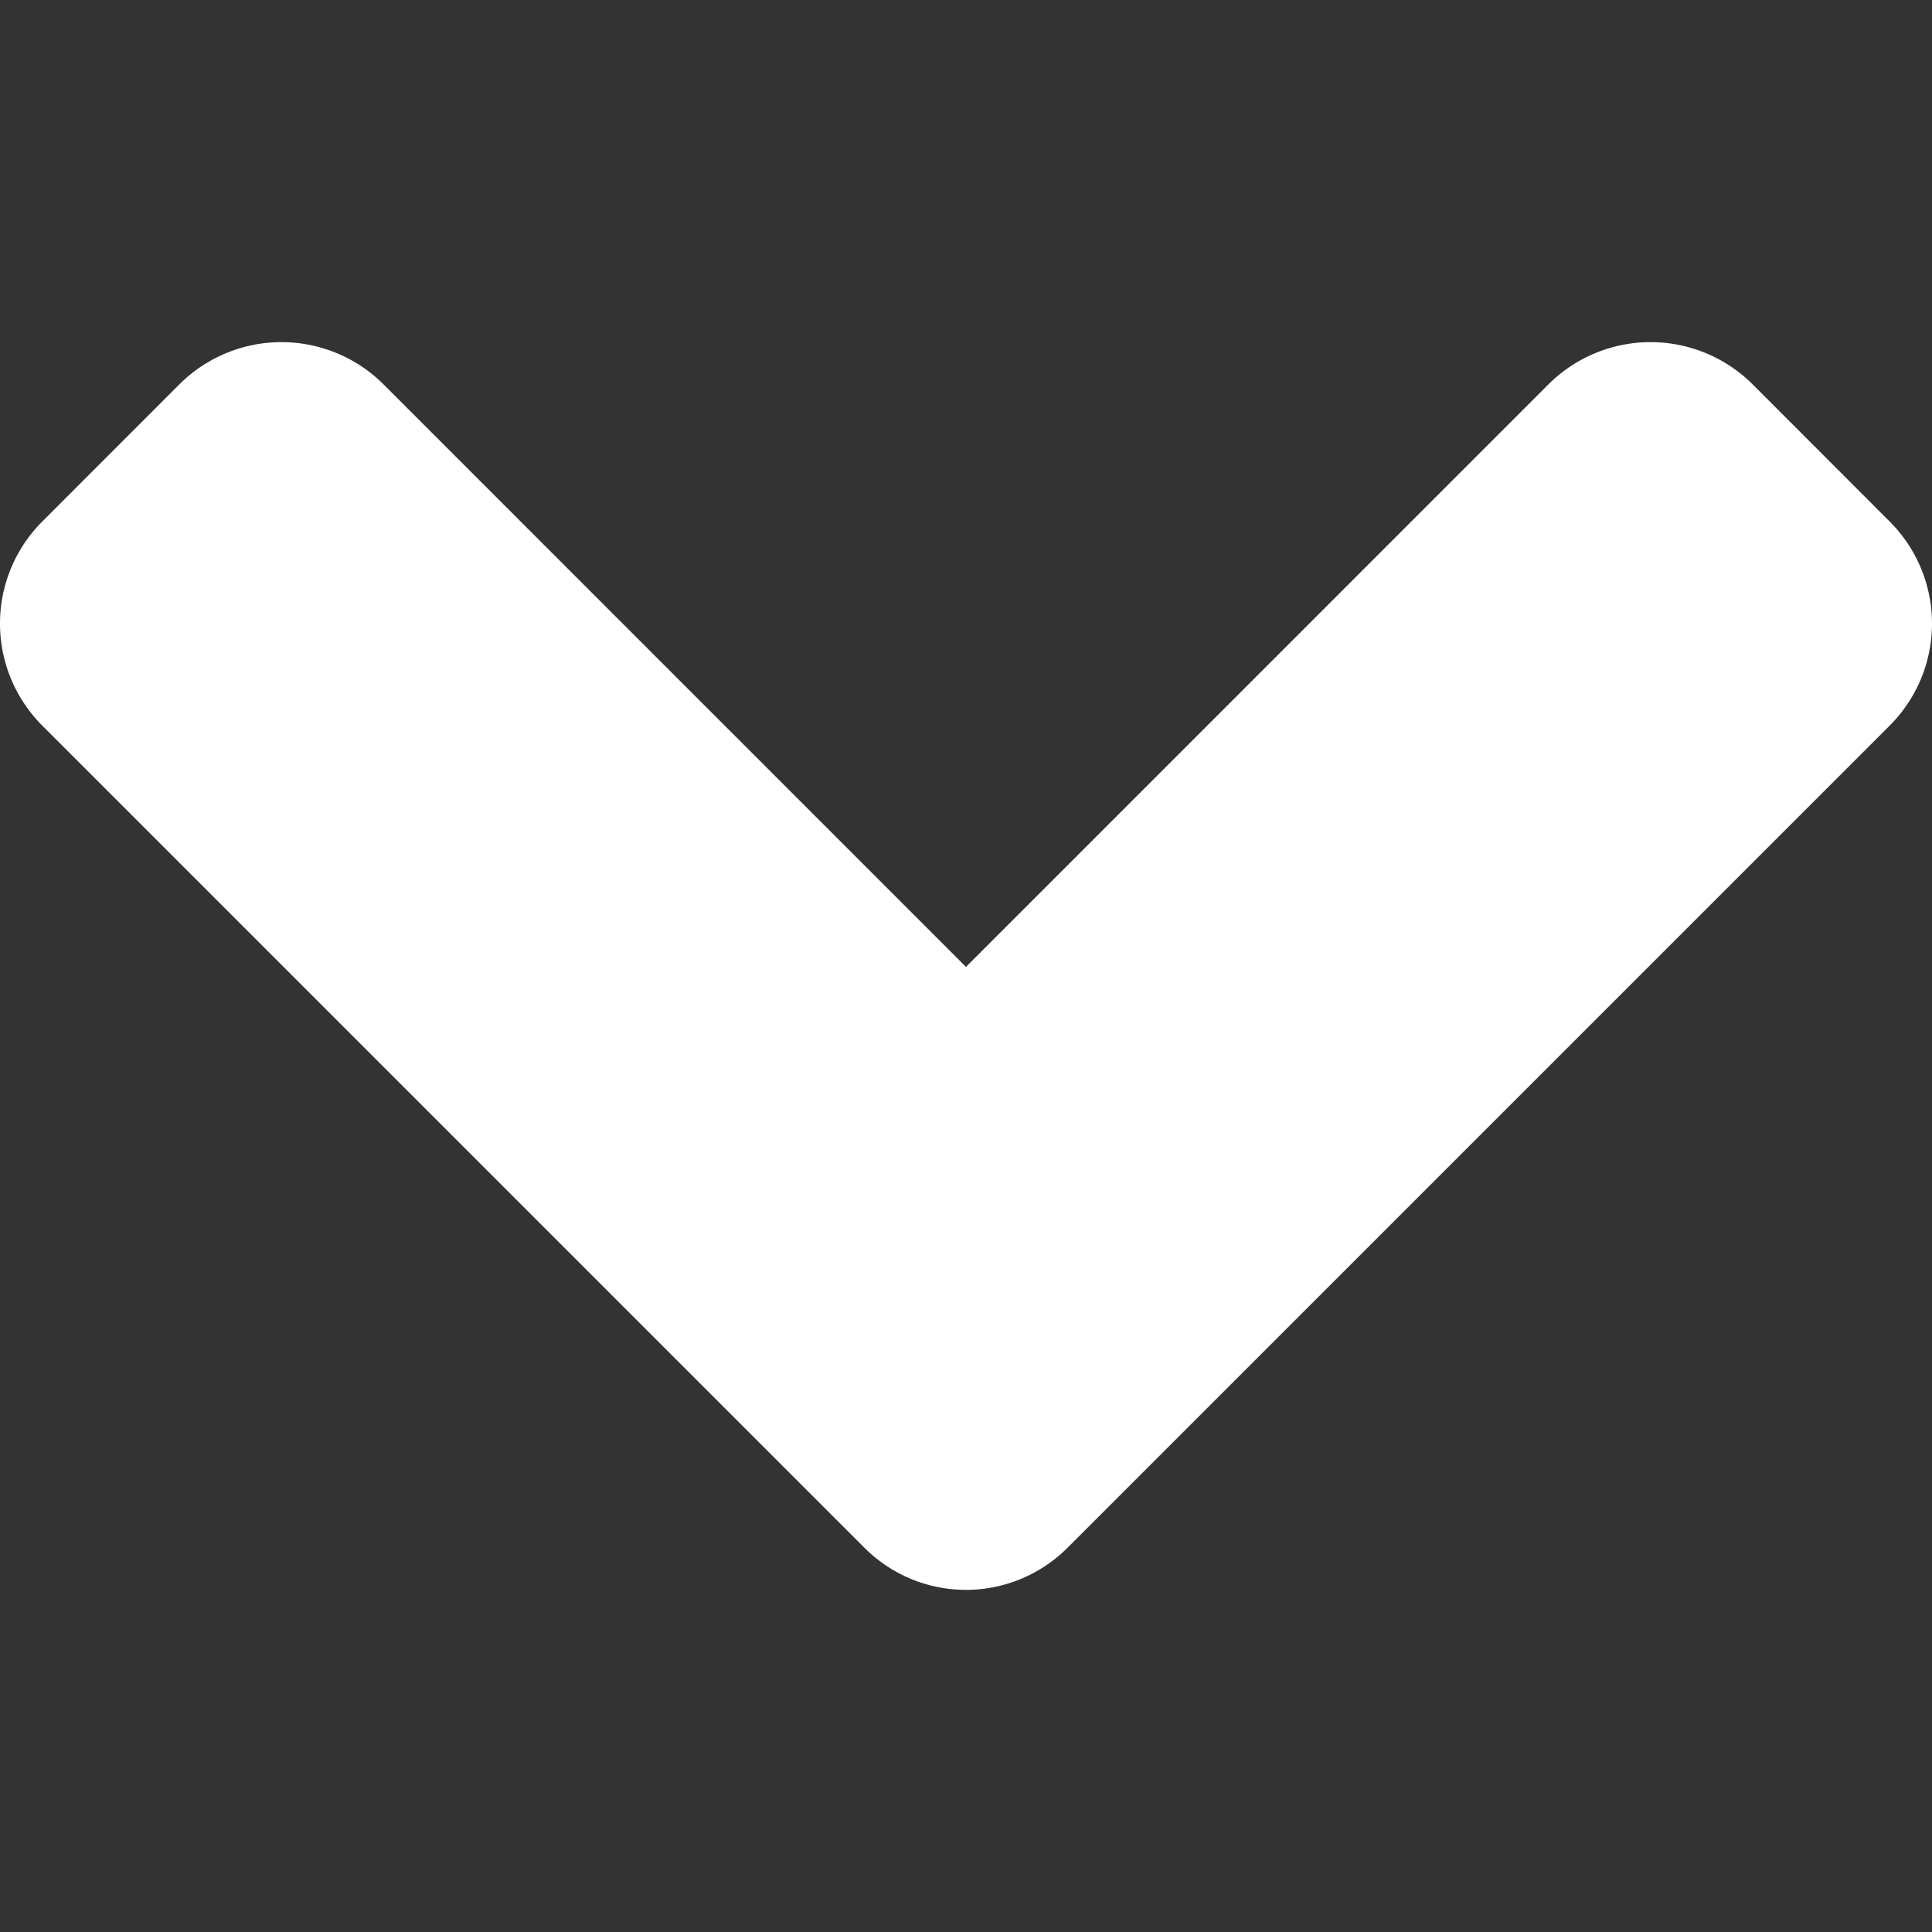
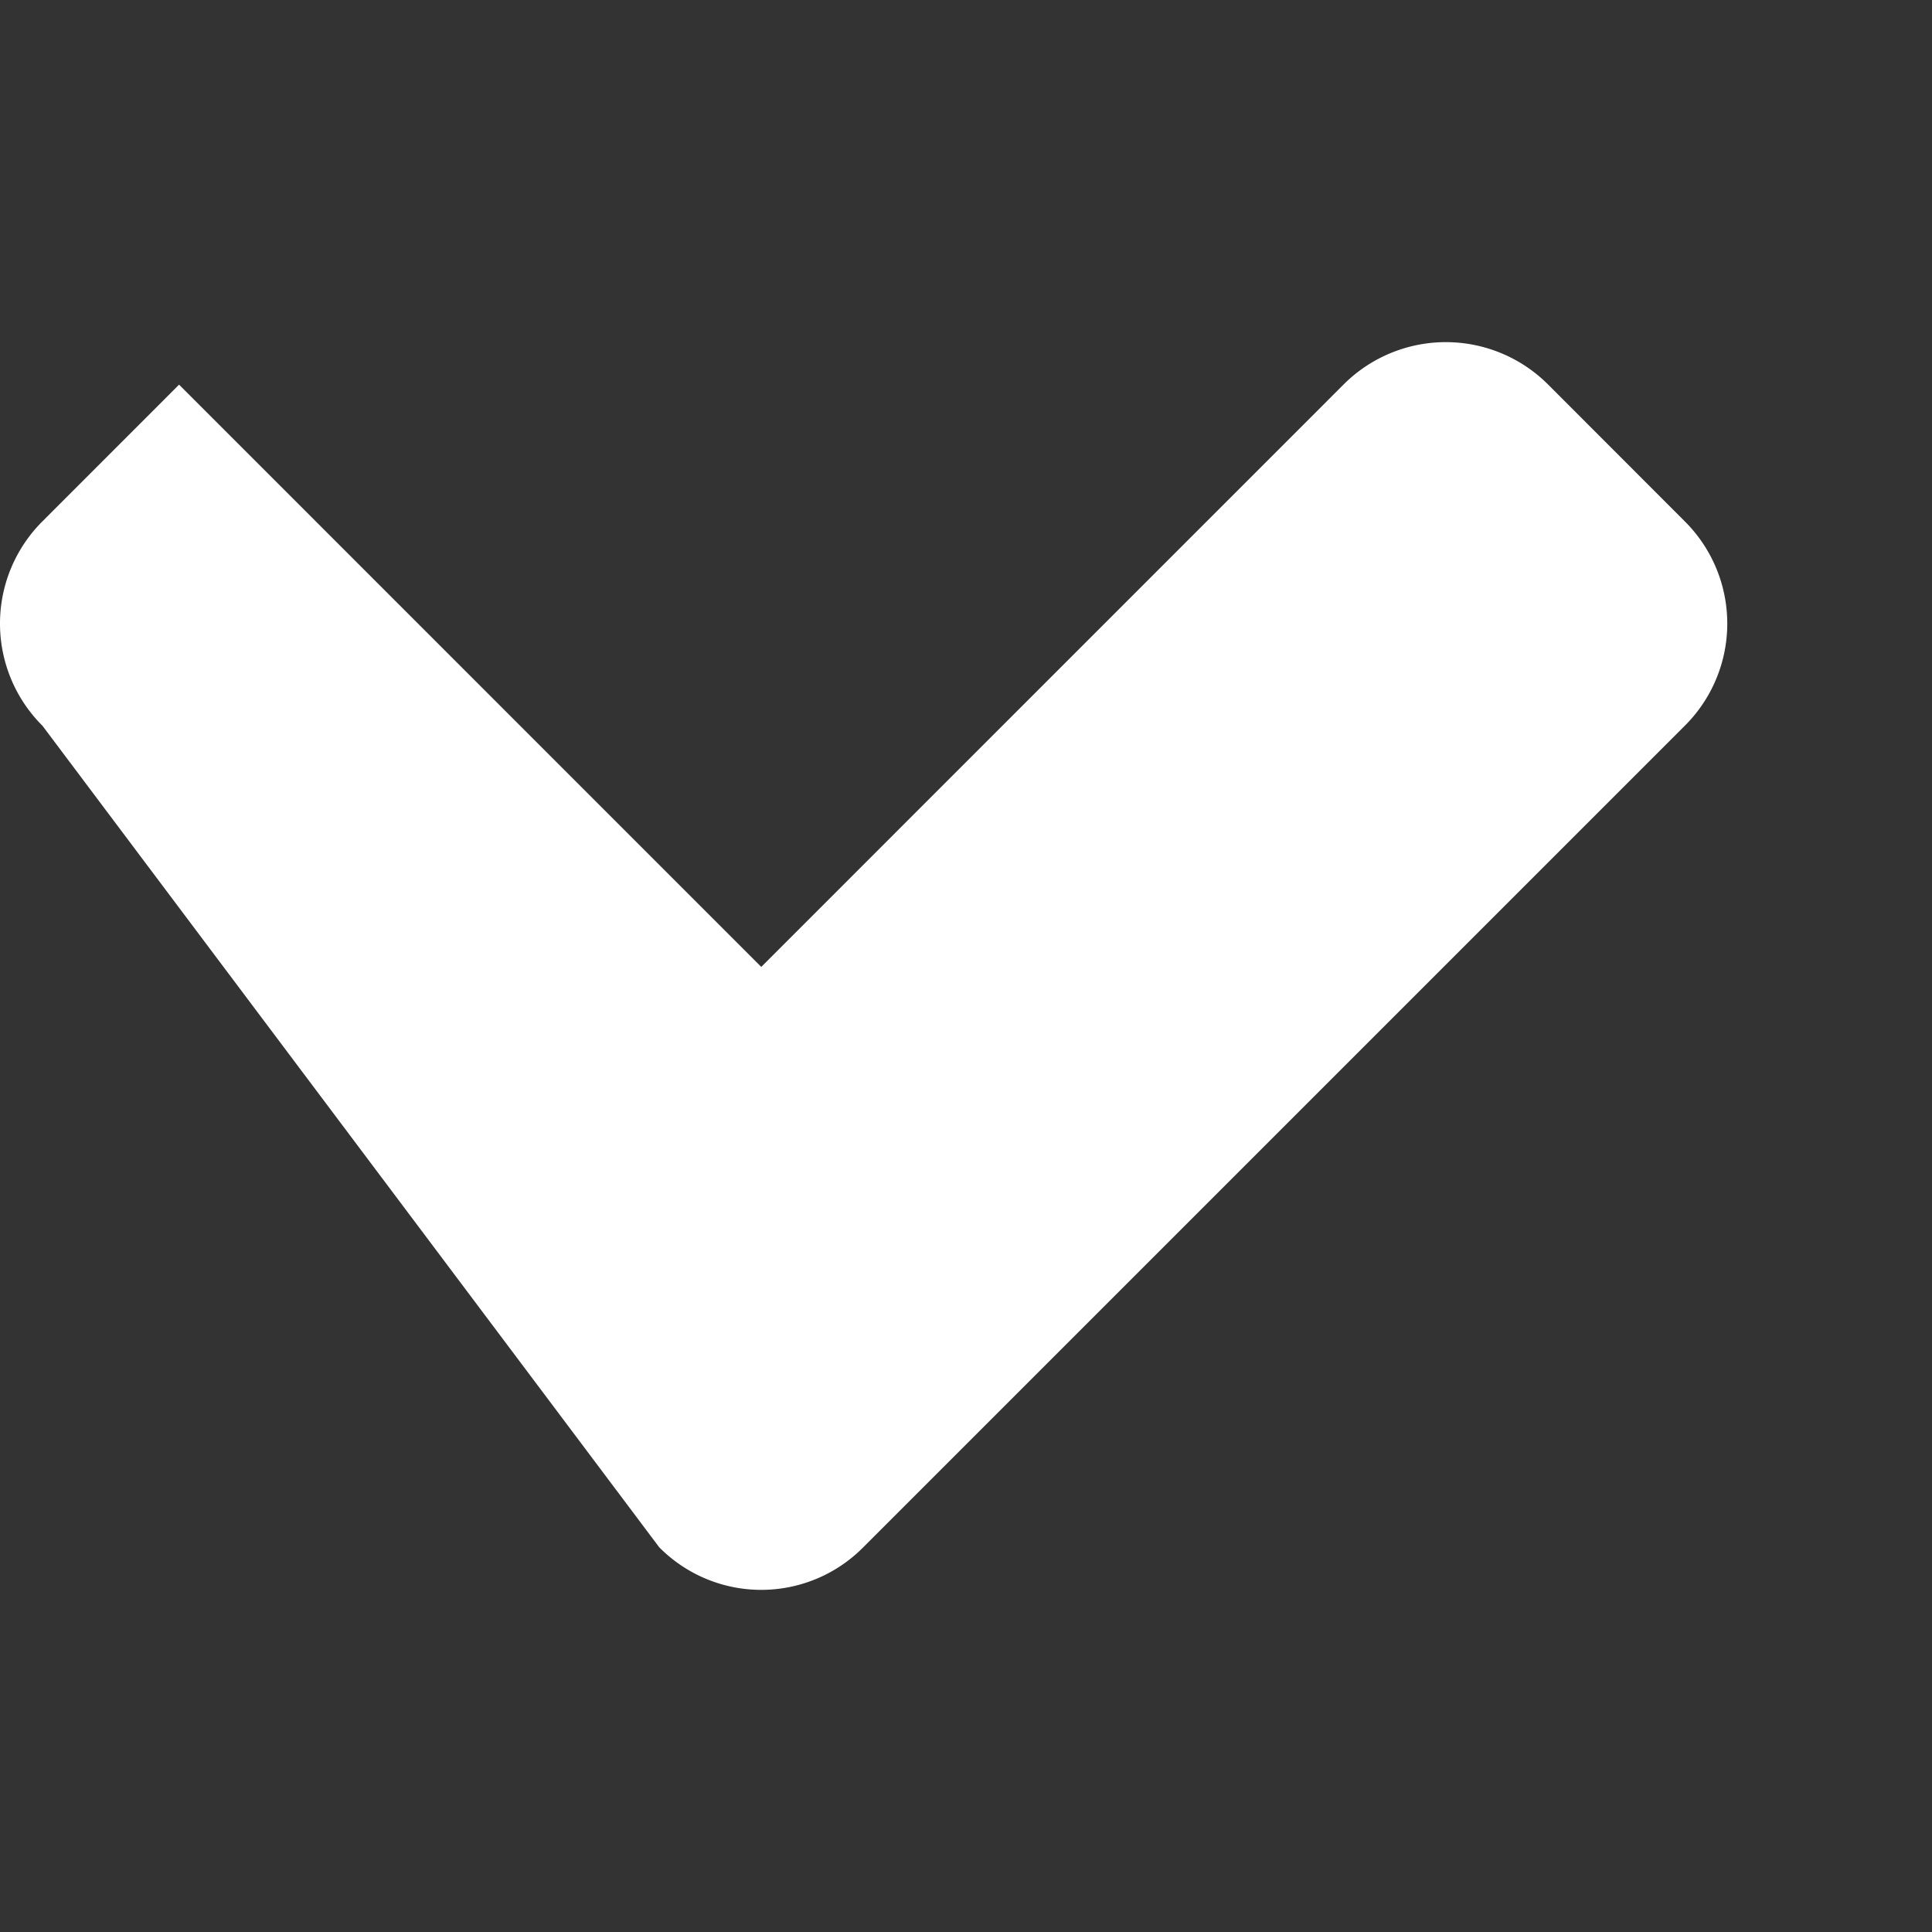
<svg xmlns="http://www.w3.org/2000/svg" id="Layer_1" data-name="Layer 1" viewBox="0 0 256.001 256">
  <rect x="0" y="0" width="256.001" height="256" fill="#333333" stroke="none" />
  <defs>
    <style>
      .cls-1 {
        isolation: isolate;
      }

      .cls-2 {
        fill: #fff;
      }
    </style>
  </defs>
  <title>down-w</title>
  <g id="_" data-name=" " class="cls-1">
    <g class="cls-1">
-       <path class="cls-2" d="M5.64,96.183a19.117,19.117,0,0,1,0-27.118L23.728,50.969a19.144,19.144,0,0,1,27.127,0l77.142,77.151,77.142-77.151a19.155,19.155,0,0,1,27.136,0l18.078,18.097a19.101,19.101,0,0,1,0,27.118l-108.834,108.834a19.013,19.013,0,0,1-27.045,0Z" />
+       <path class="cls-2" d="M5.64,96.183a19.117,19.117,0,0,1,0-27.118L23.728,50.969l77.142,77.151,77.142-77.151a19.155,19.155,0,0,1,27.136,0l18.078,18.097a19.101,19.101,0,0,1,0,27.118l-108.834,108.834a19.013,19.013,0,0,1-27.045,0Z" />
    </g>
  </g>
</svg>